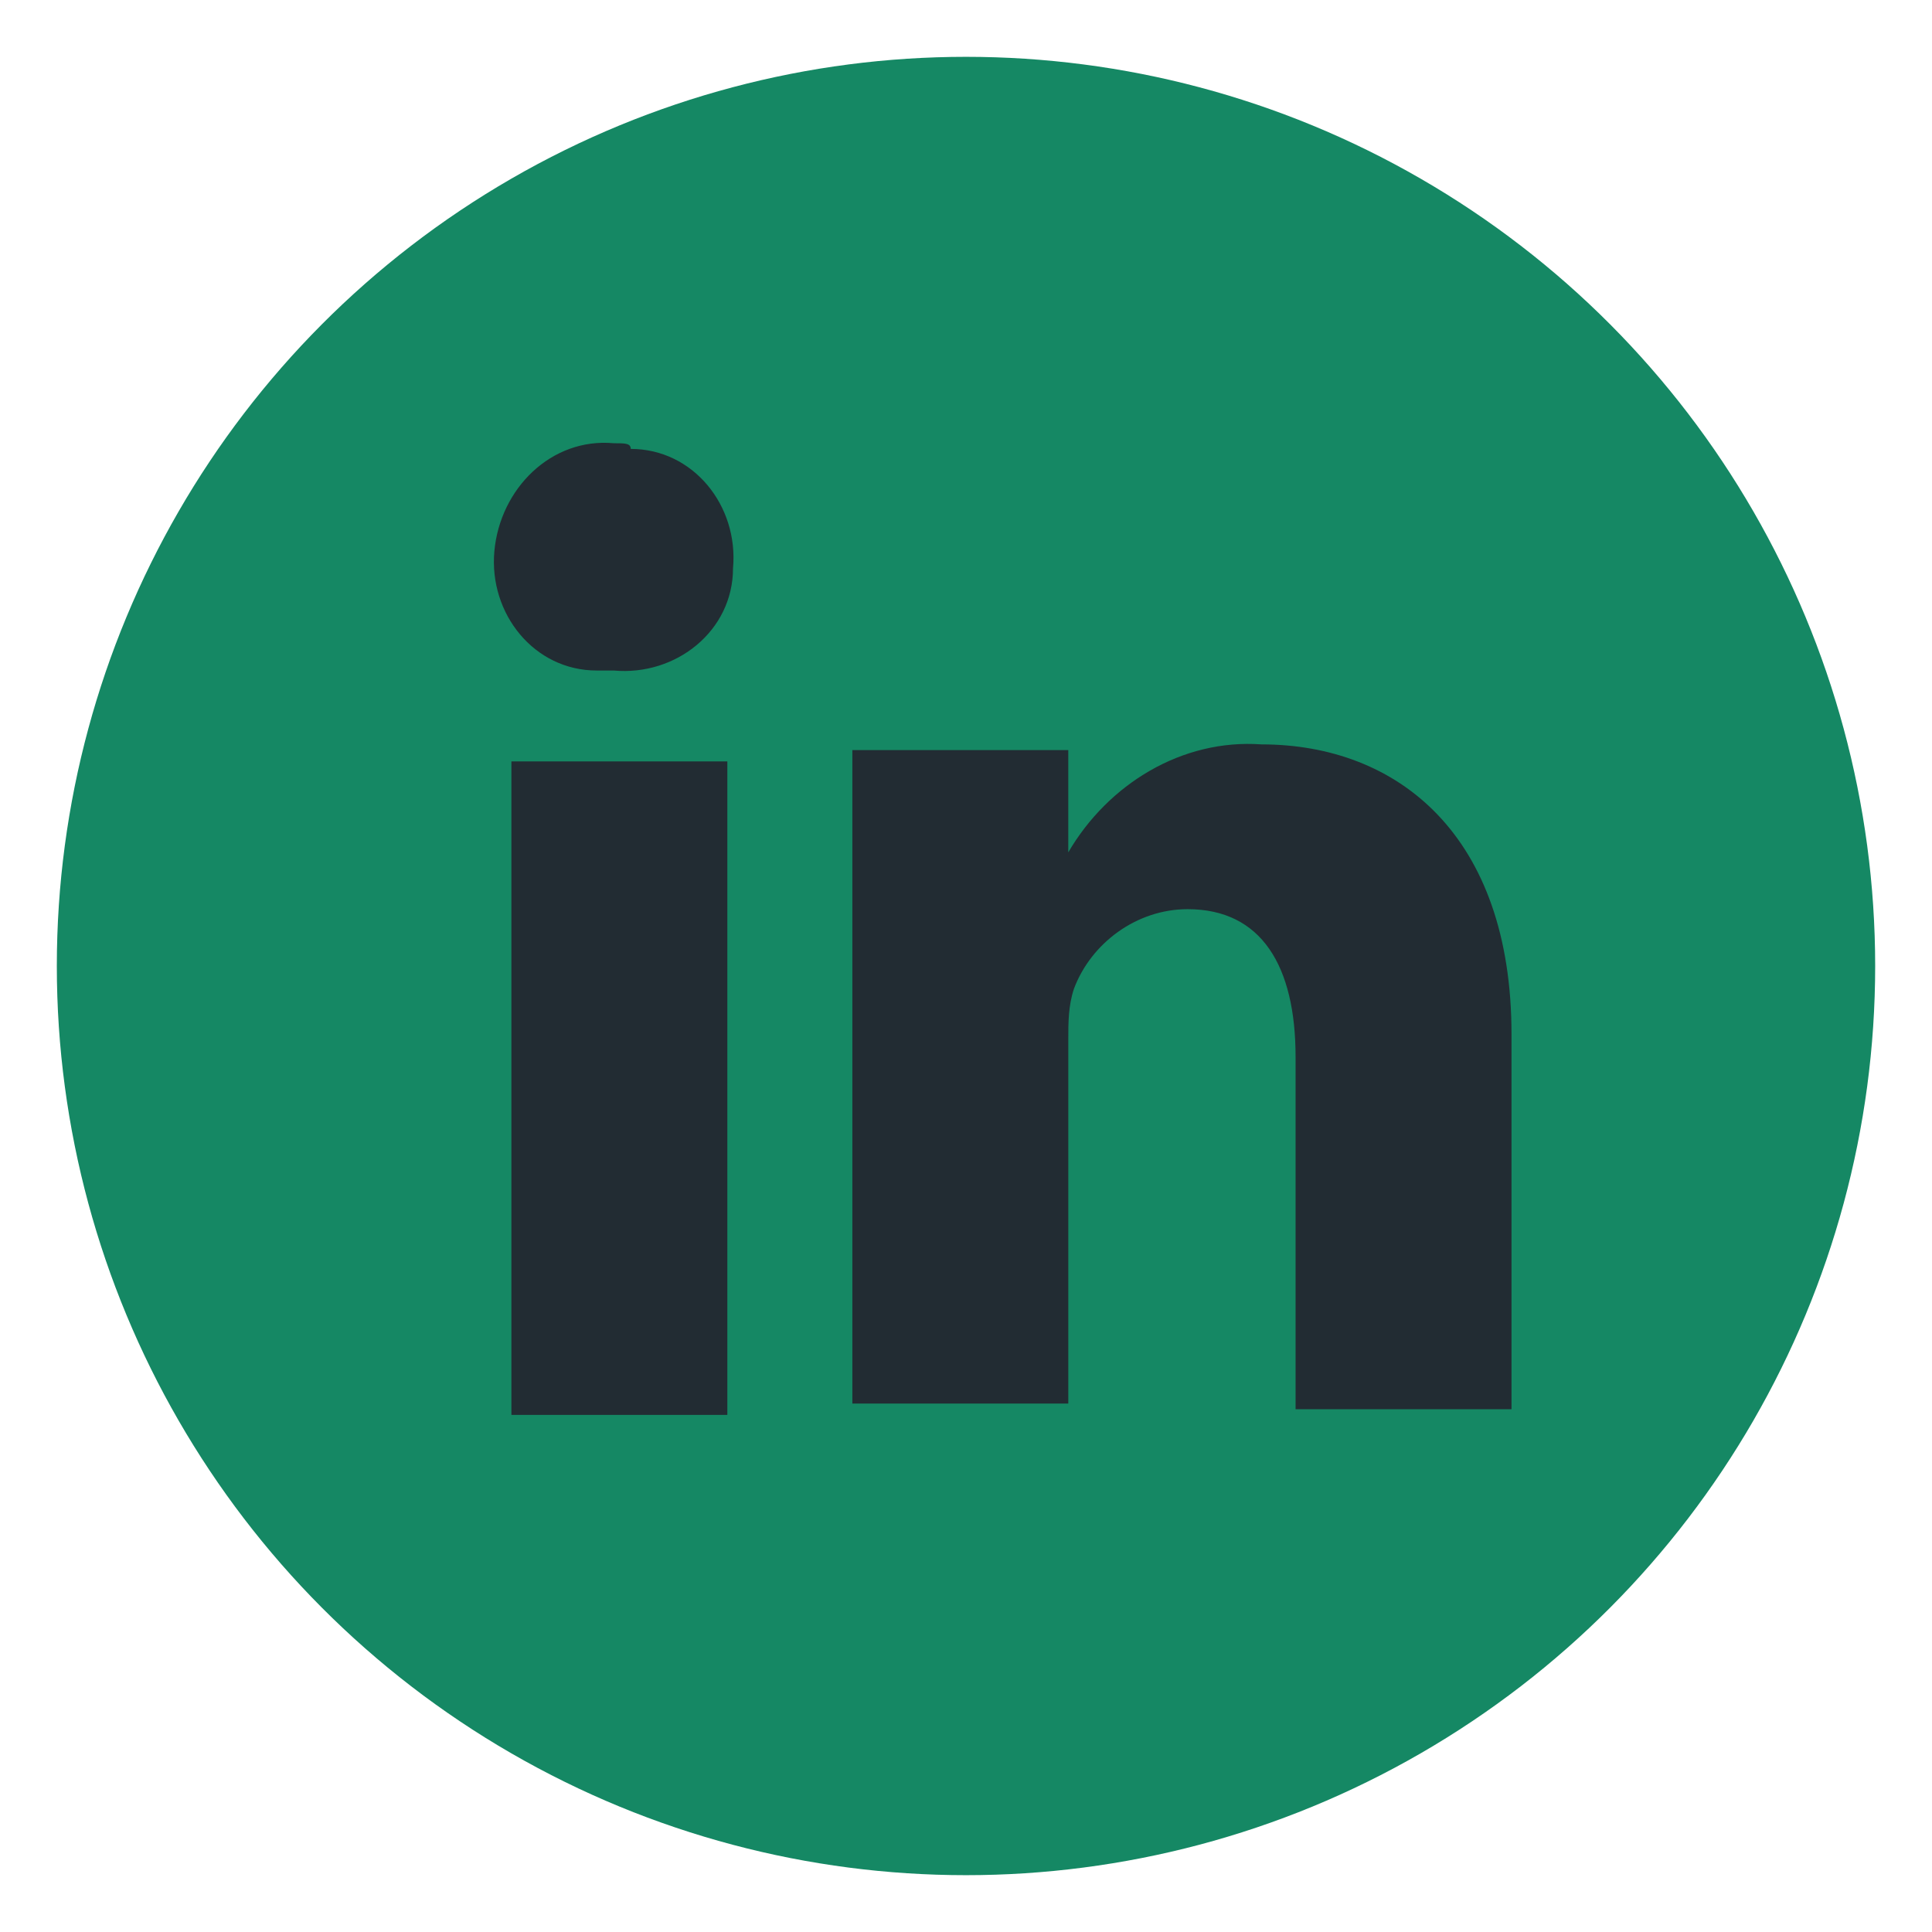
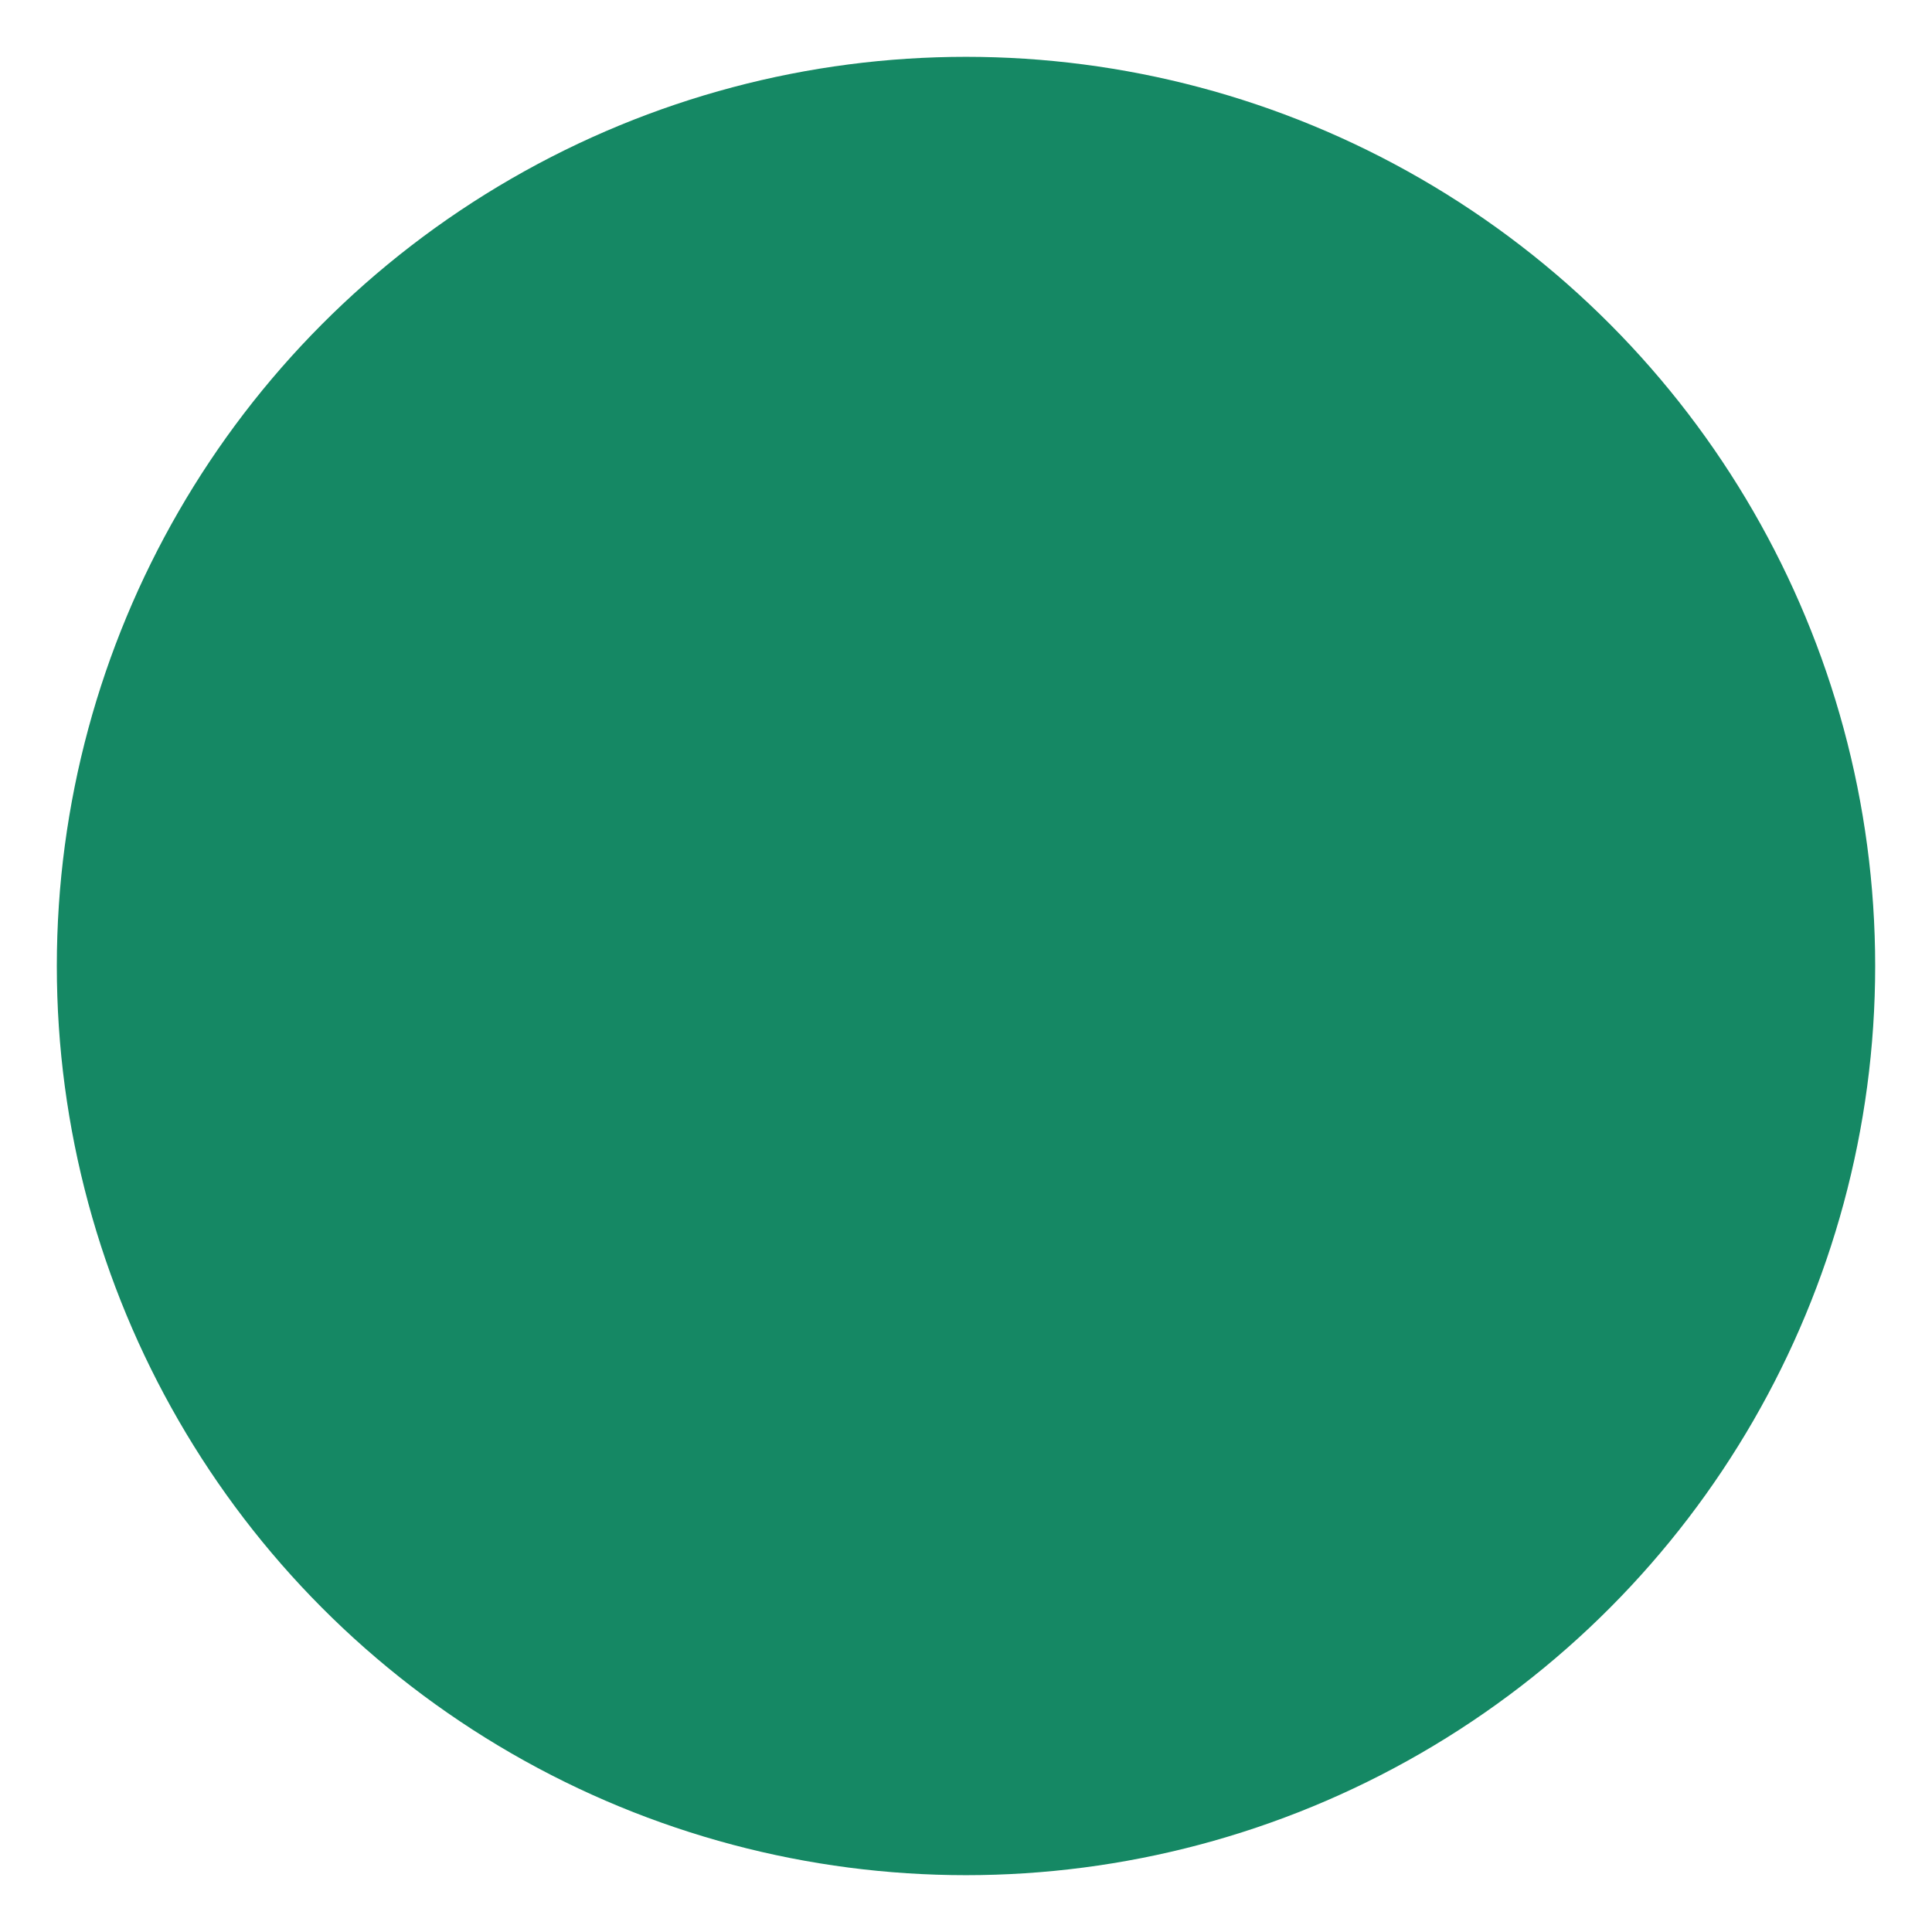
<svg xmlns="http://www.w3.org/2000/svg" version="1.1" id="Layer_1" x="0px" y="0px" viewBox="0 0 34 34" style="enable-background:new 0 0 34 34;" xml:space="preserve">
  <style type="text/css">
	.st0{fill:none;stroke:#158864;stroke-width:1.25;stroke-linecap:round;stroke-linejoin:round;stroke-miterlimit:10;}
	.st1{fill:none;stroke:#222C33;stroke-width:1.25;stroke-linecap:round;stroke-linejoin:round;stroke-miterlimit:10;}
	.st2{fill:#FDCA0B;stroke:#FDCA0B;stroke-width:0.633;stroke-linecap:round;stroke-linejoin:round;stroke-miterlimit:10;}
	.st3{fill:#FFFFFF;stroke:#222C33;stroke-width:1.25;stroke-linecap:round;stroke-linejoin:round;stroke-miterlimit:10;}
	.st4{fill:#FFFFFF;stroke:#158864;stroke-width:1.25;stroke-linecap:round;stroke-linejoin:round;stroke-miterlimit:10;}
	.st5{fill:none;stroke:#158864;stroke-miterlimit:10;}
	.st6{fill:#FAFAFA;stroke:#158864;stroke-miterlimit:10;}
	.st7{fill:#158864;}
	.st8{fill:#222C33;}
	.st9{fill:none;stroke:#222C33;stroke-width:1.25;stroke-miterlimit:10;}
	.st10{fill:none;stroke:#158864;stroke-width:1.25;stroke-miterlimit:10;}
</style>
  <g>
    <circle class="st7" cx="17" cy="17" r="16" />
-     <path class="st8" d="M26.6,18.2v6.6h-3.8v-6.2c0-1.6-0.6-2.6-1.9-2.6c-0.9,0-1.7,0.6-2,1.4c-0.1,0.3-0.1,0.6-0.1,0.9v6.4H15   c0,0,0-10.4,0-11.5h3.8V15l0,0l0,0l0,0c0.7-1.2,2-2,3.4-1.9C24.6,13.1,26.6,14.7,26.6,18.2L26.6,18.2L26.6,18.2z M10.8,7.8   c-1.1-0.1-2,0.8-2.1,1.9c-0.1,1.1,0.7,2.1,1.8,2.1c0.1,0,0.2,0,0.3,0l0,0c1.1,0.1,2.1-0.7,2.1-1.8c0.1-1.1-0.7-2.1-1.8-2.1   C11.1,7.8,11,7.8,10.8,7.8L10.8,7.8z M9,24.9h3.8V13.4H9V24.9z" />
  </g>
</svg>